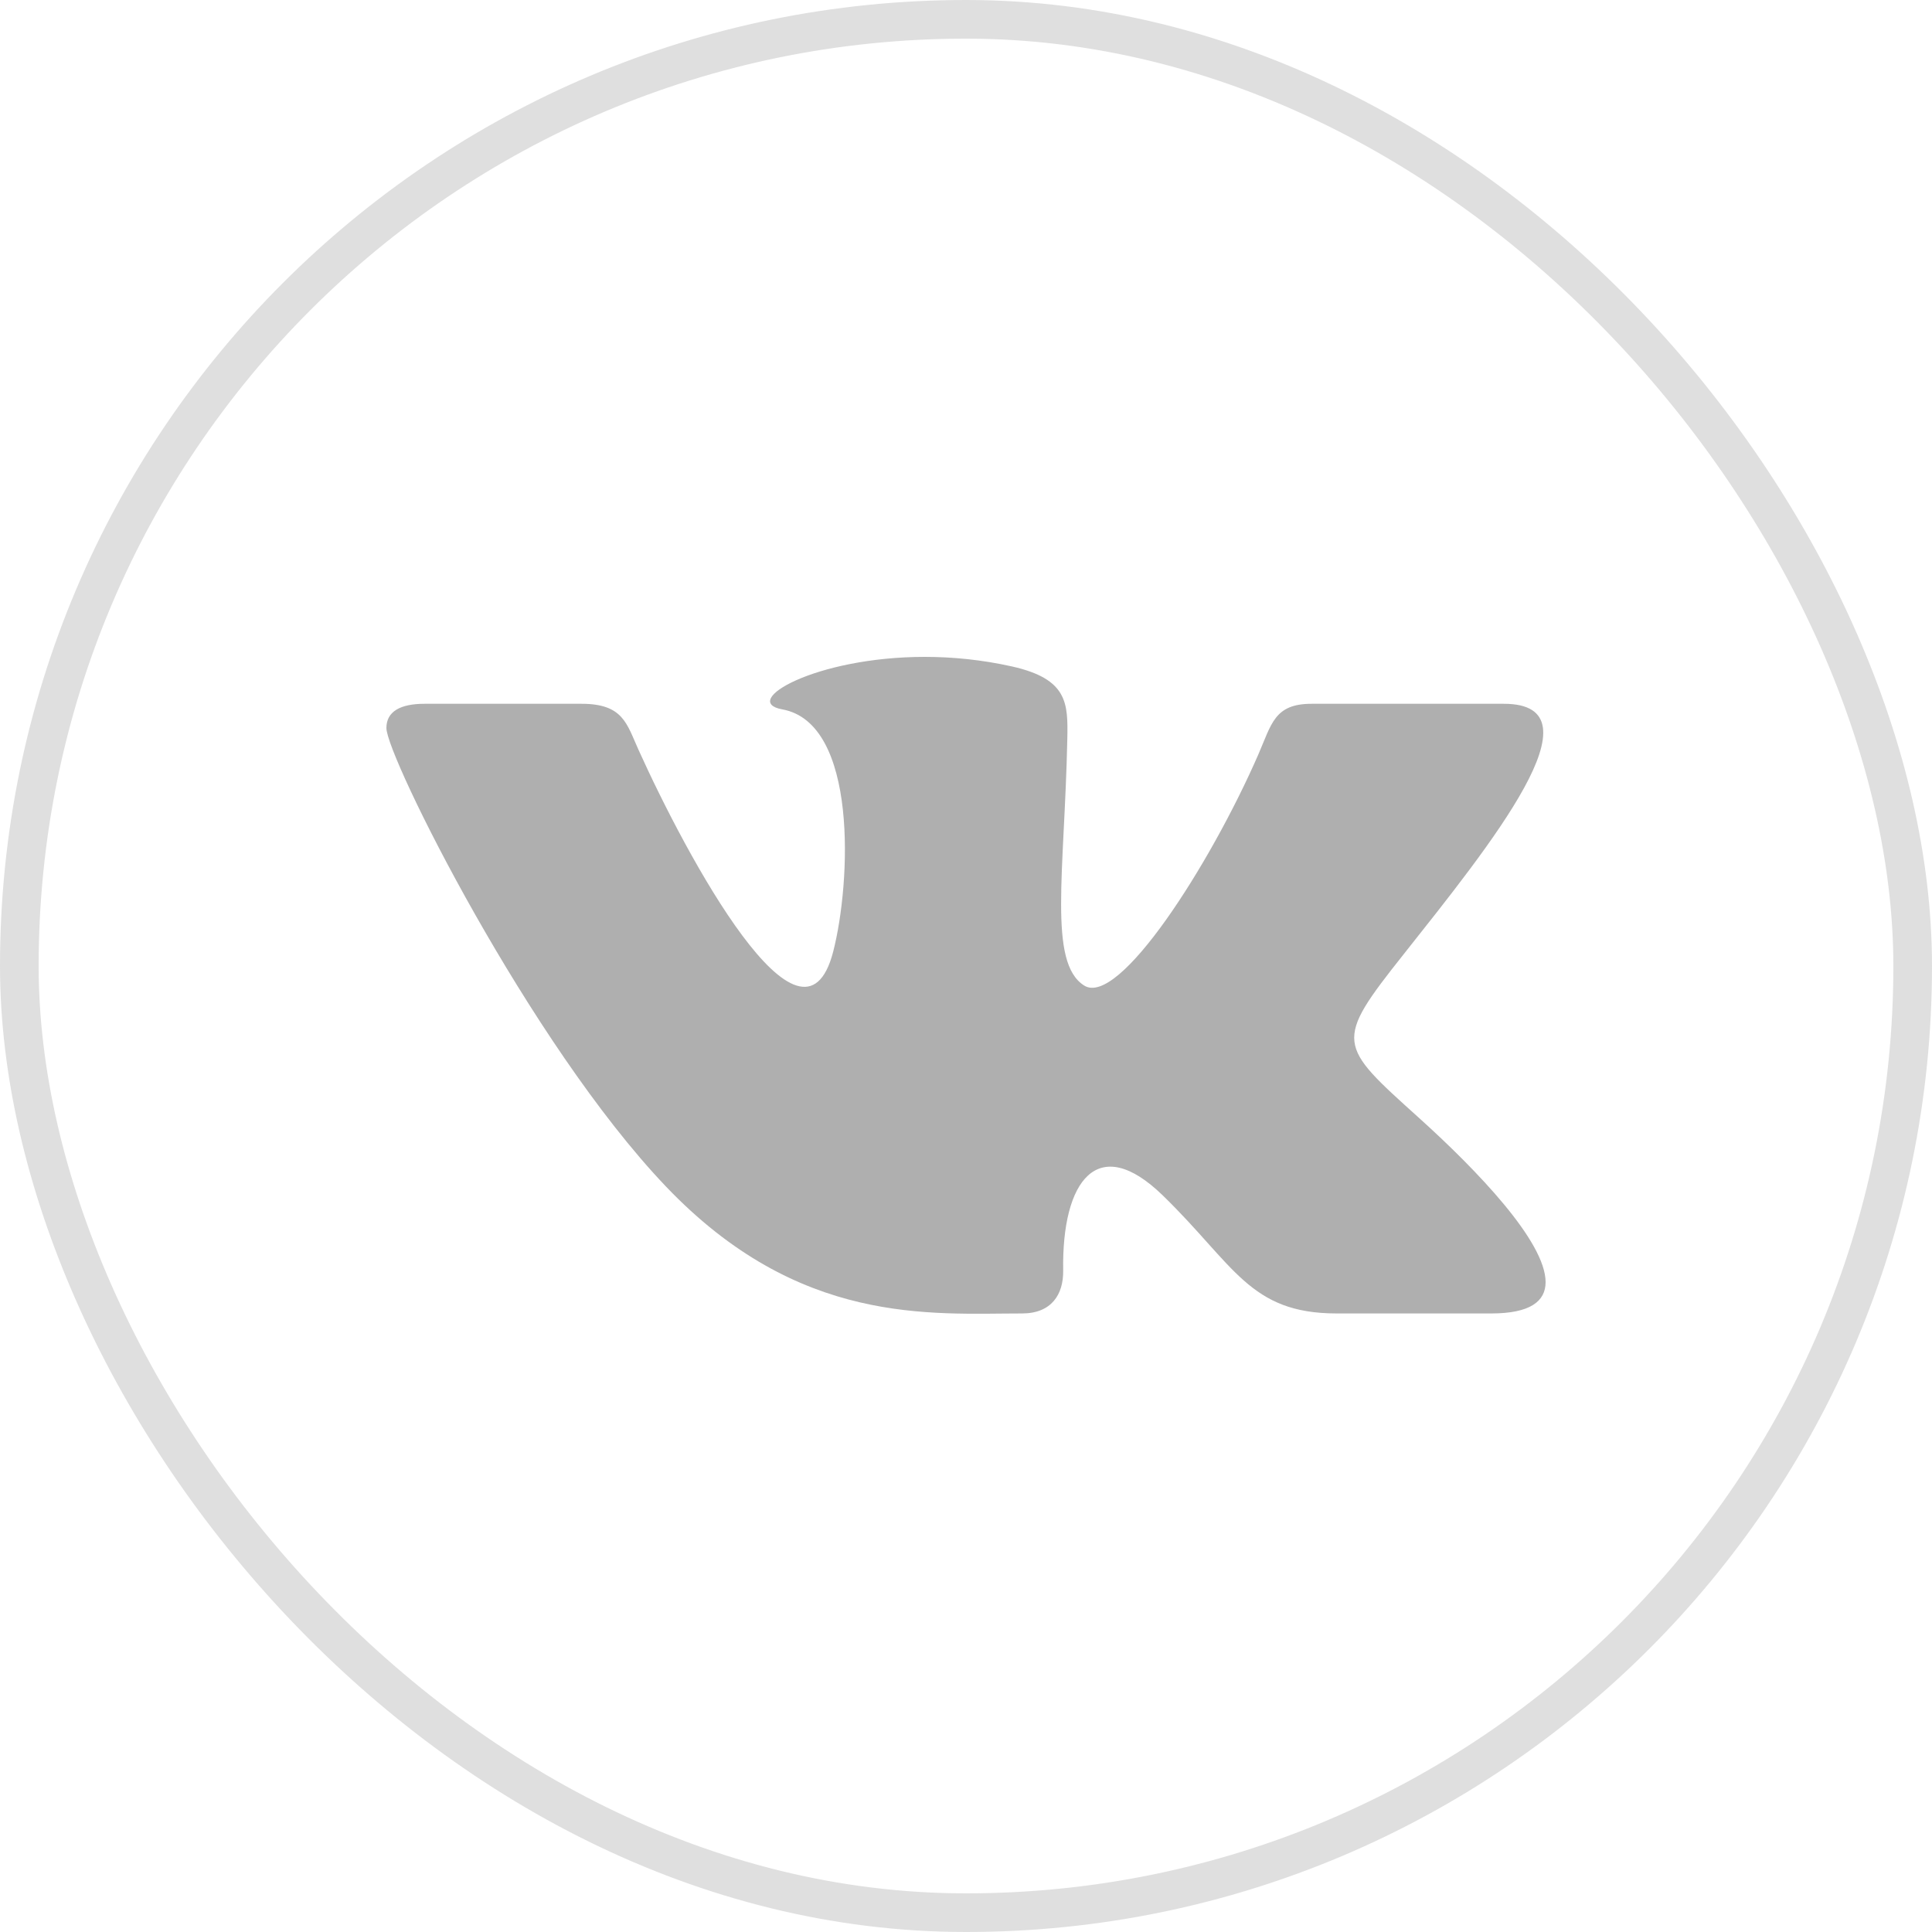
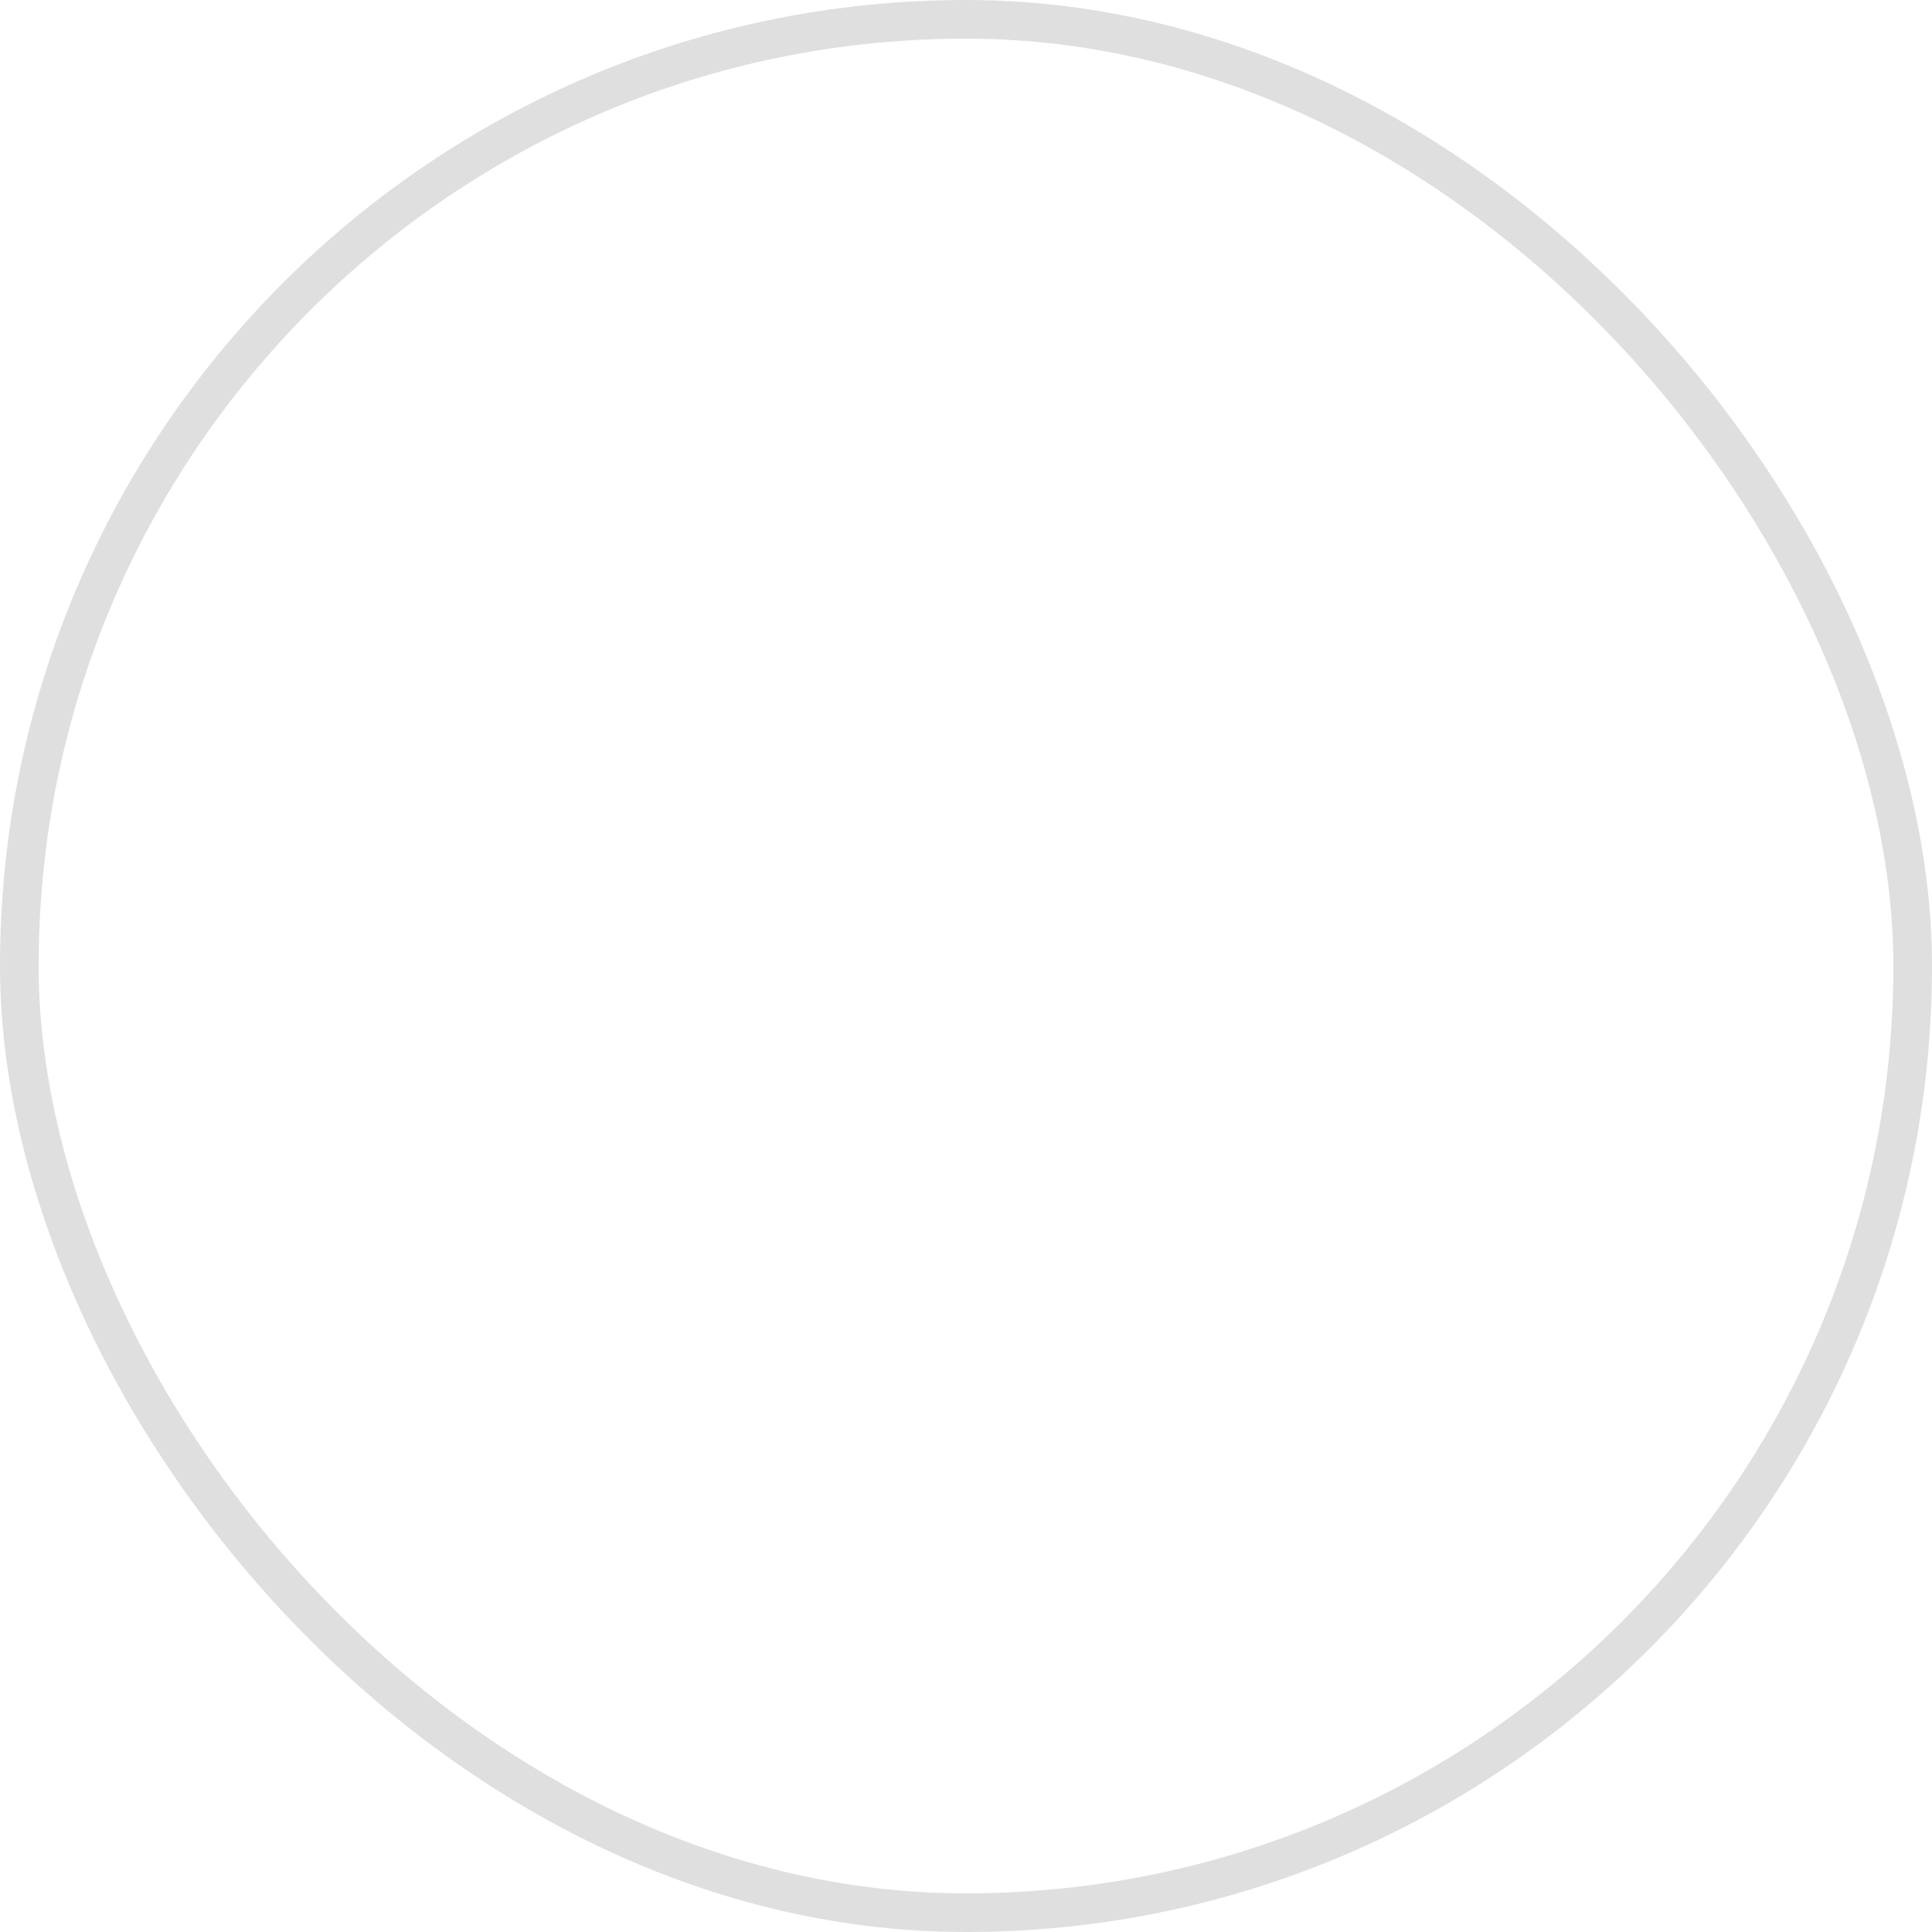
<svg xmlns="http://www.w3.org/2000/svg" width="50" height="50" viewBox="0 0 50 50" fill="none">
-   <path d="M26.452 33.992C27.213 33.992 27.524 33.499 27.515 32.881C27.477 30.554 28.408 29.301 30.089 30.934C31.949 32.741 32.334 33.992 34.593 33.992H38.593C39.602 33.992 40 33.677 40 33.181C40 32.133 38.224 30.284 36.719 28.927C34.611 27.026 34.513 26.981 36.328 24.694C38.579 21.853 41.524 18.214 38.919 18.214H33.943C32.978 18.214 32.908 18.742 32.564 19.529C31.32 22.379 28.957 26.071 28.059 25.506C27.12 24.917 27.55 22.584 27.622 19.118C27.64 18.202 27.636 17.574 26.196 17.249C25.409 17.073 24.644 17 23.934 17C21.093 17 19.133 18.157 20.247 18.359C22.211 18.715 22.022 22.842 21.564 24.624C20.767 27.728 17.77 22.167 16.521 19.397C16.22 18.732 16.127 18.214 15.052 18.214H10.984C10.369 18.214 10 18.409 10 18.841C10 19.572 13.7 27.001 17.232 30.704C20.677 34.317 24.082 33.992 26.452 33.992Z" fill="#AFAFAF" />
  <rect x="0.5" y="0.5" width="49" height="49" rx="24.5" stroke="#AFAFAF" stroke-opacity="0.4" />
</svg>